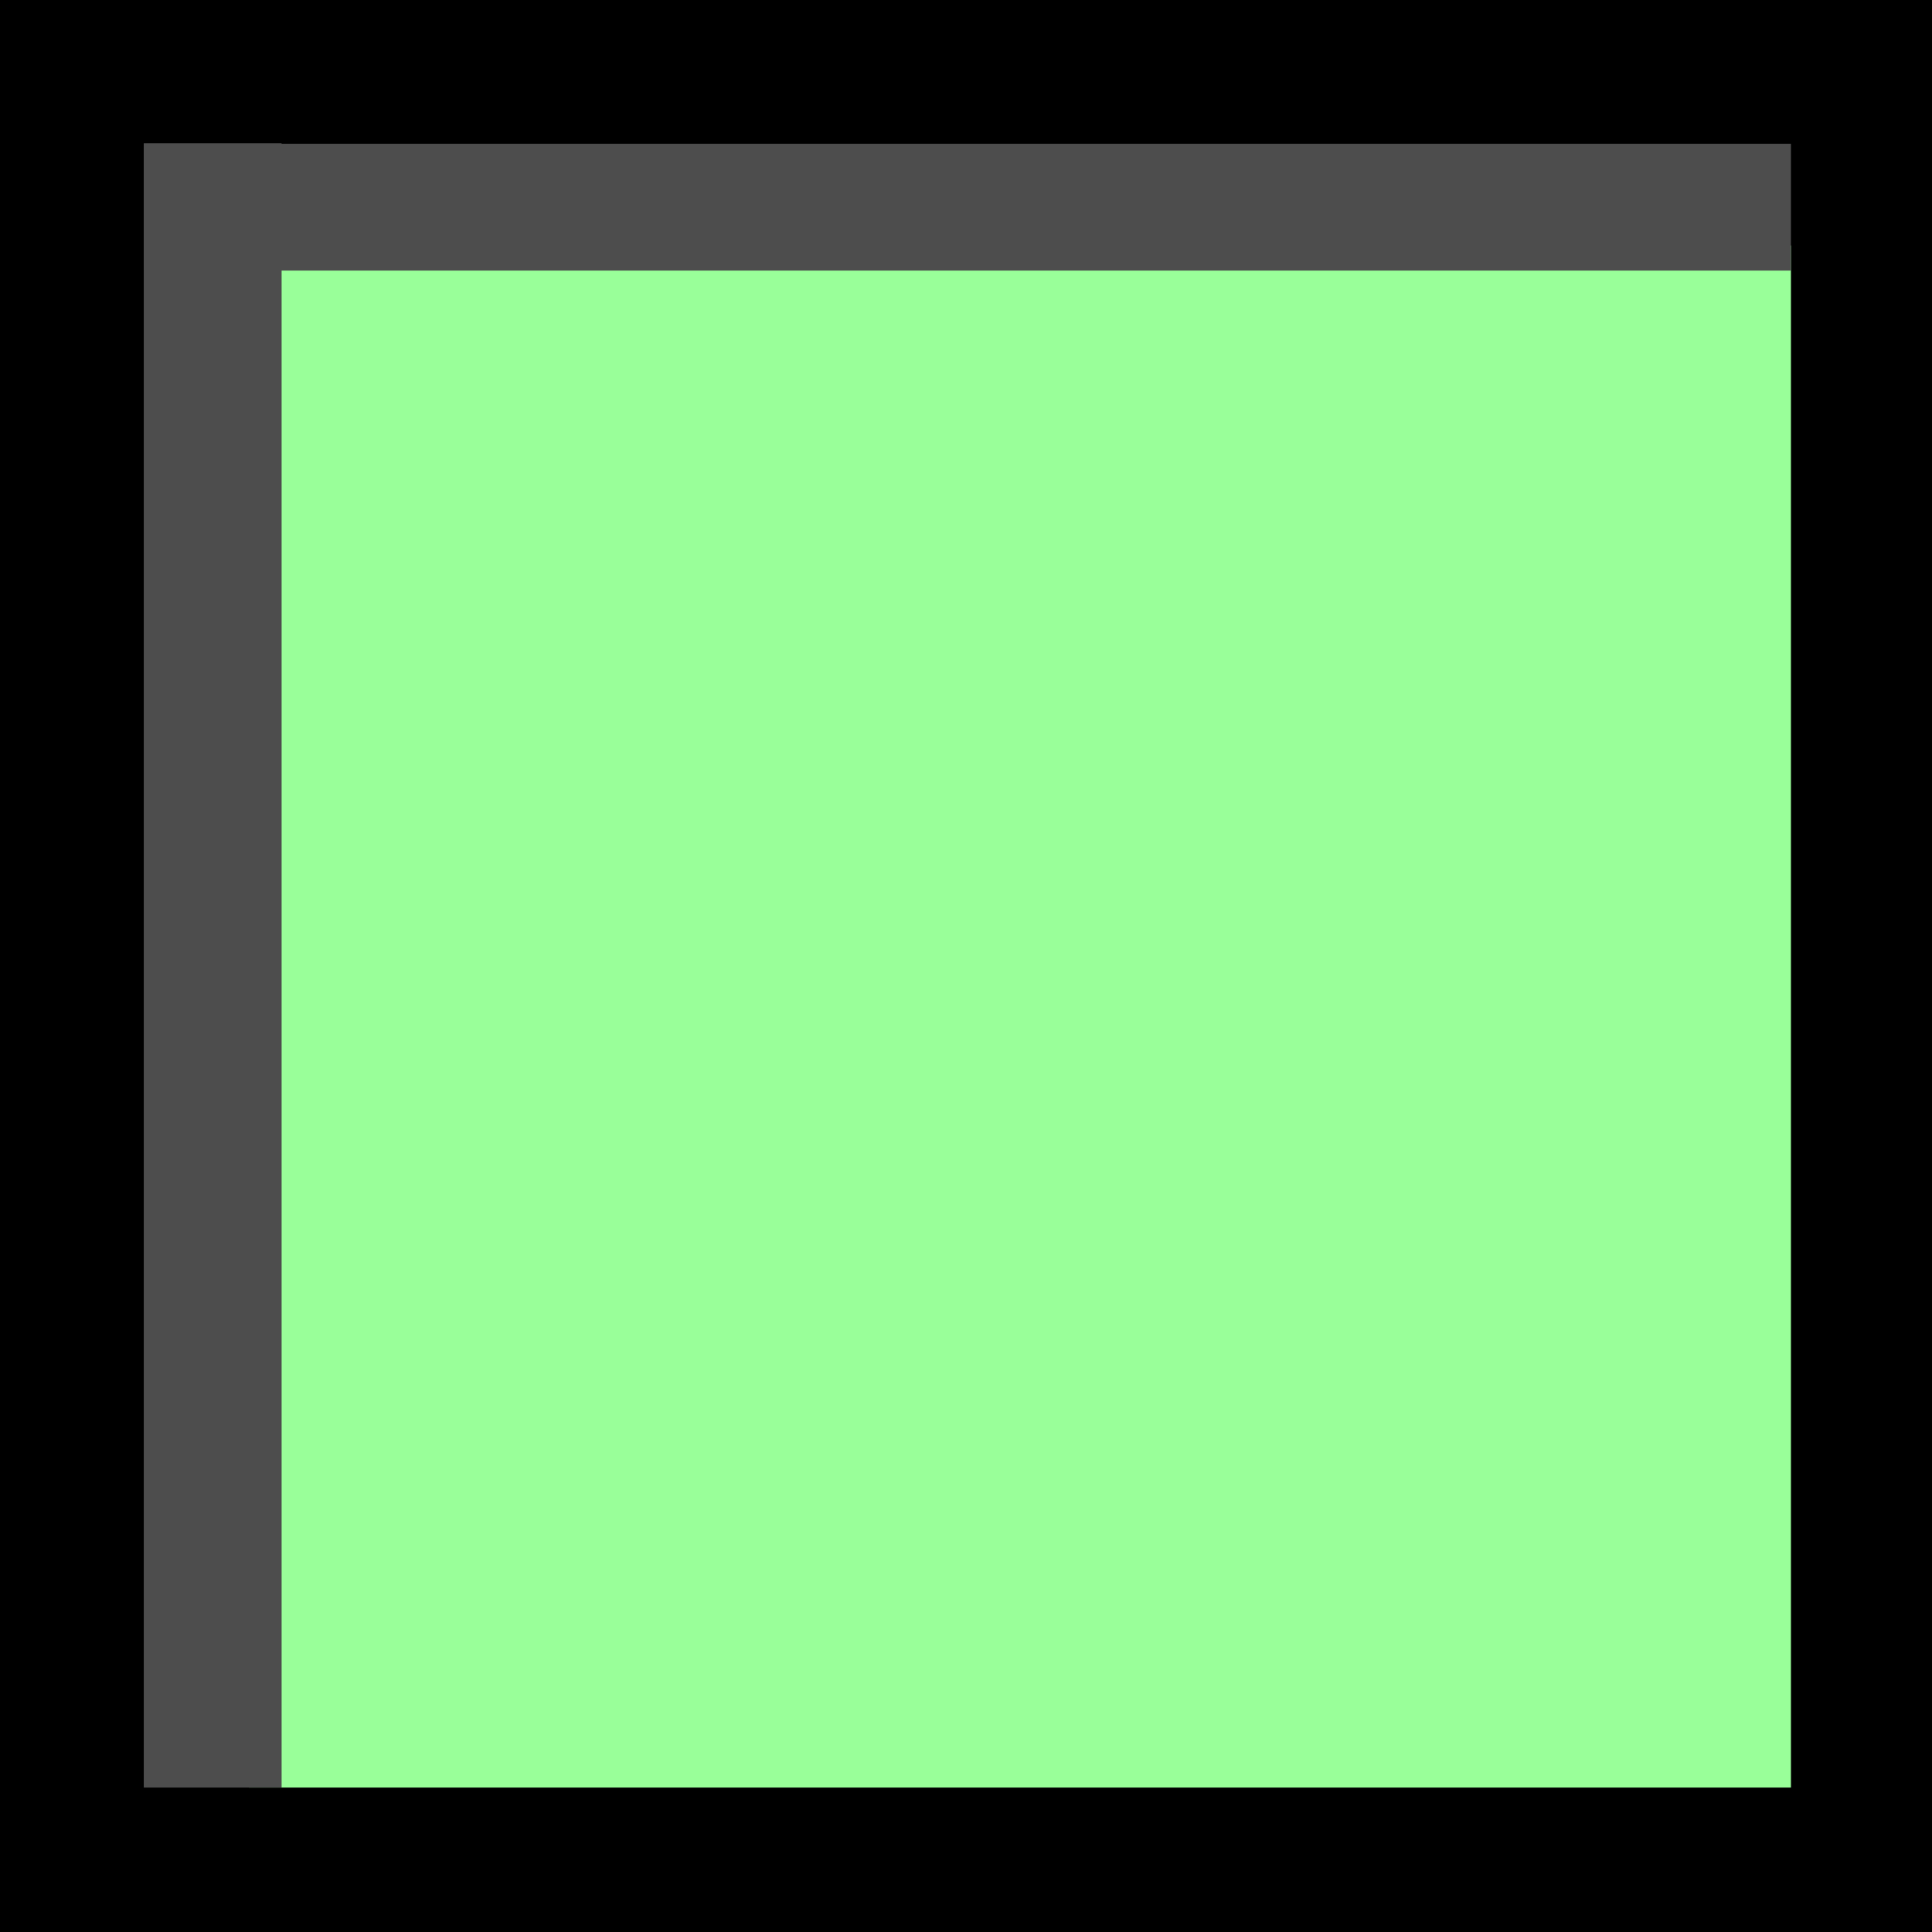
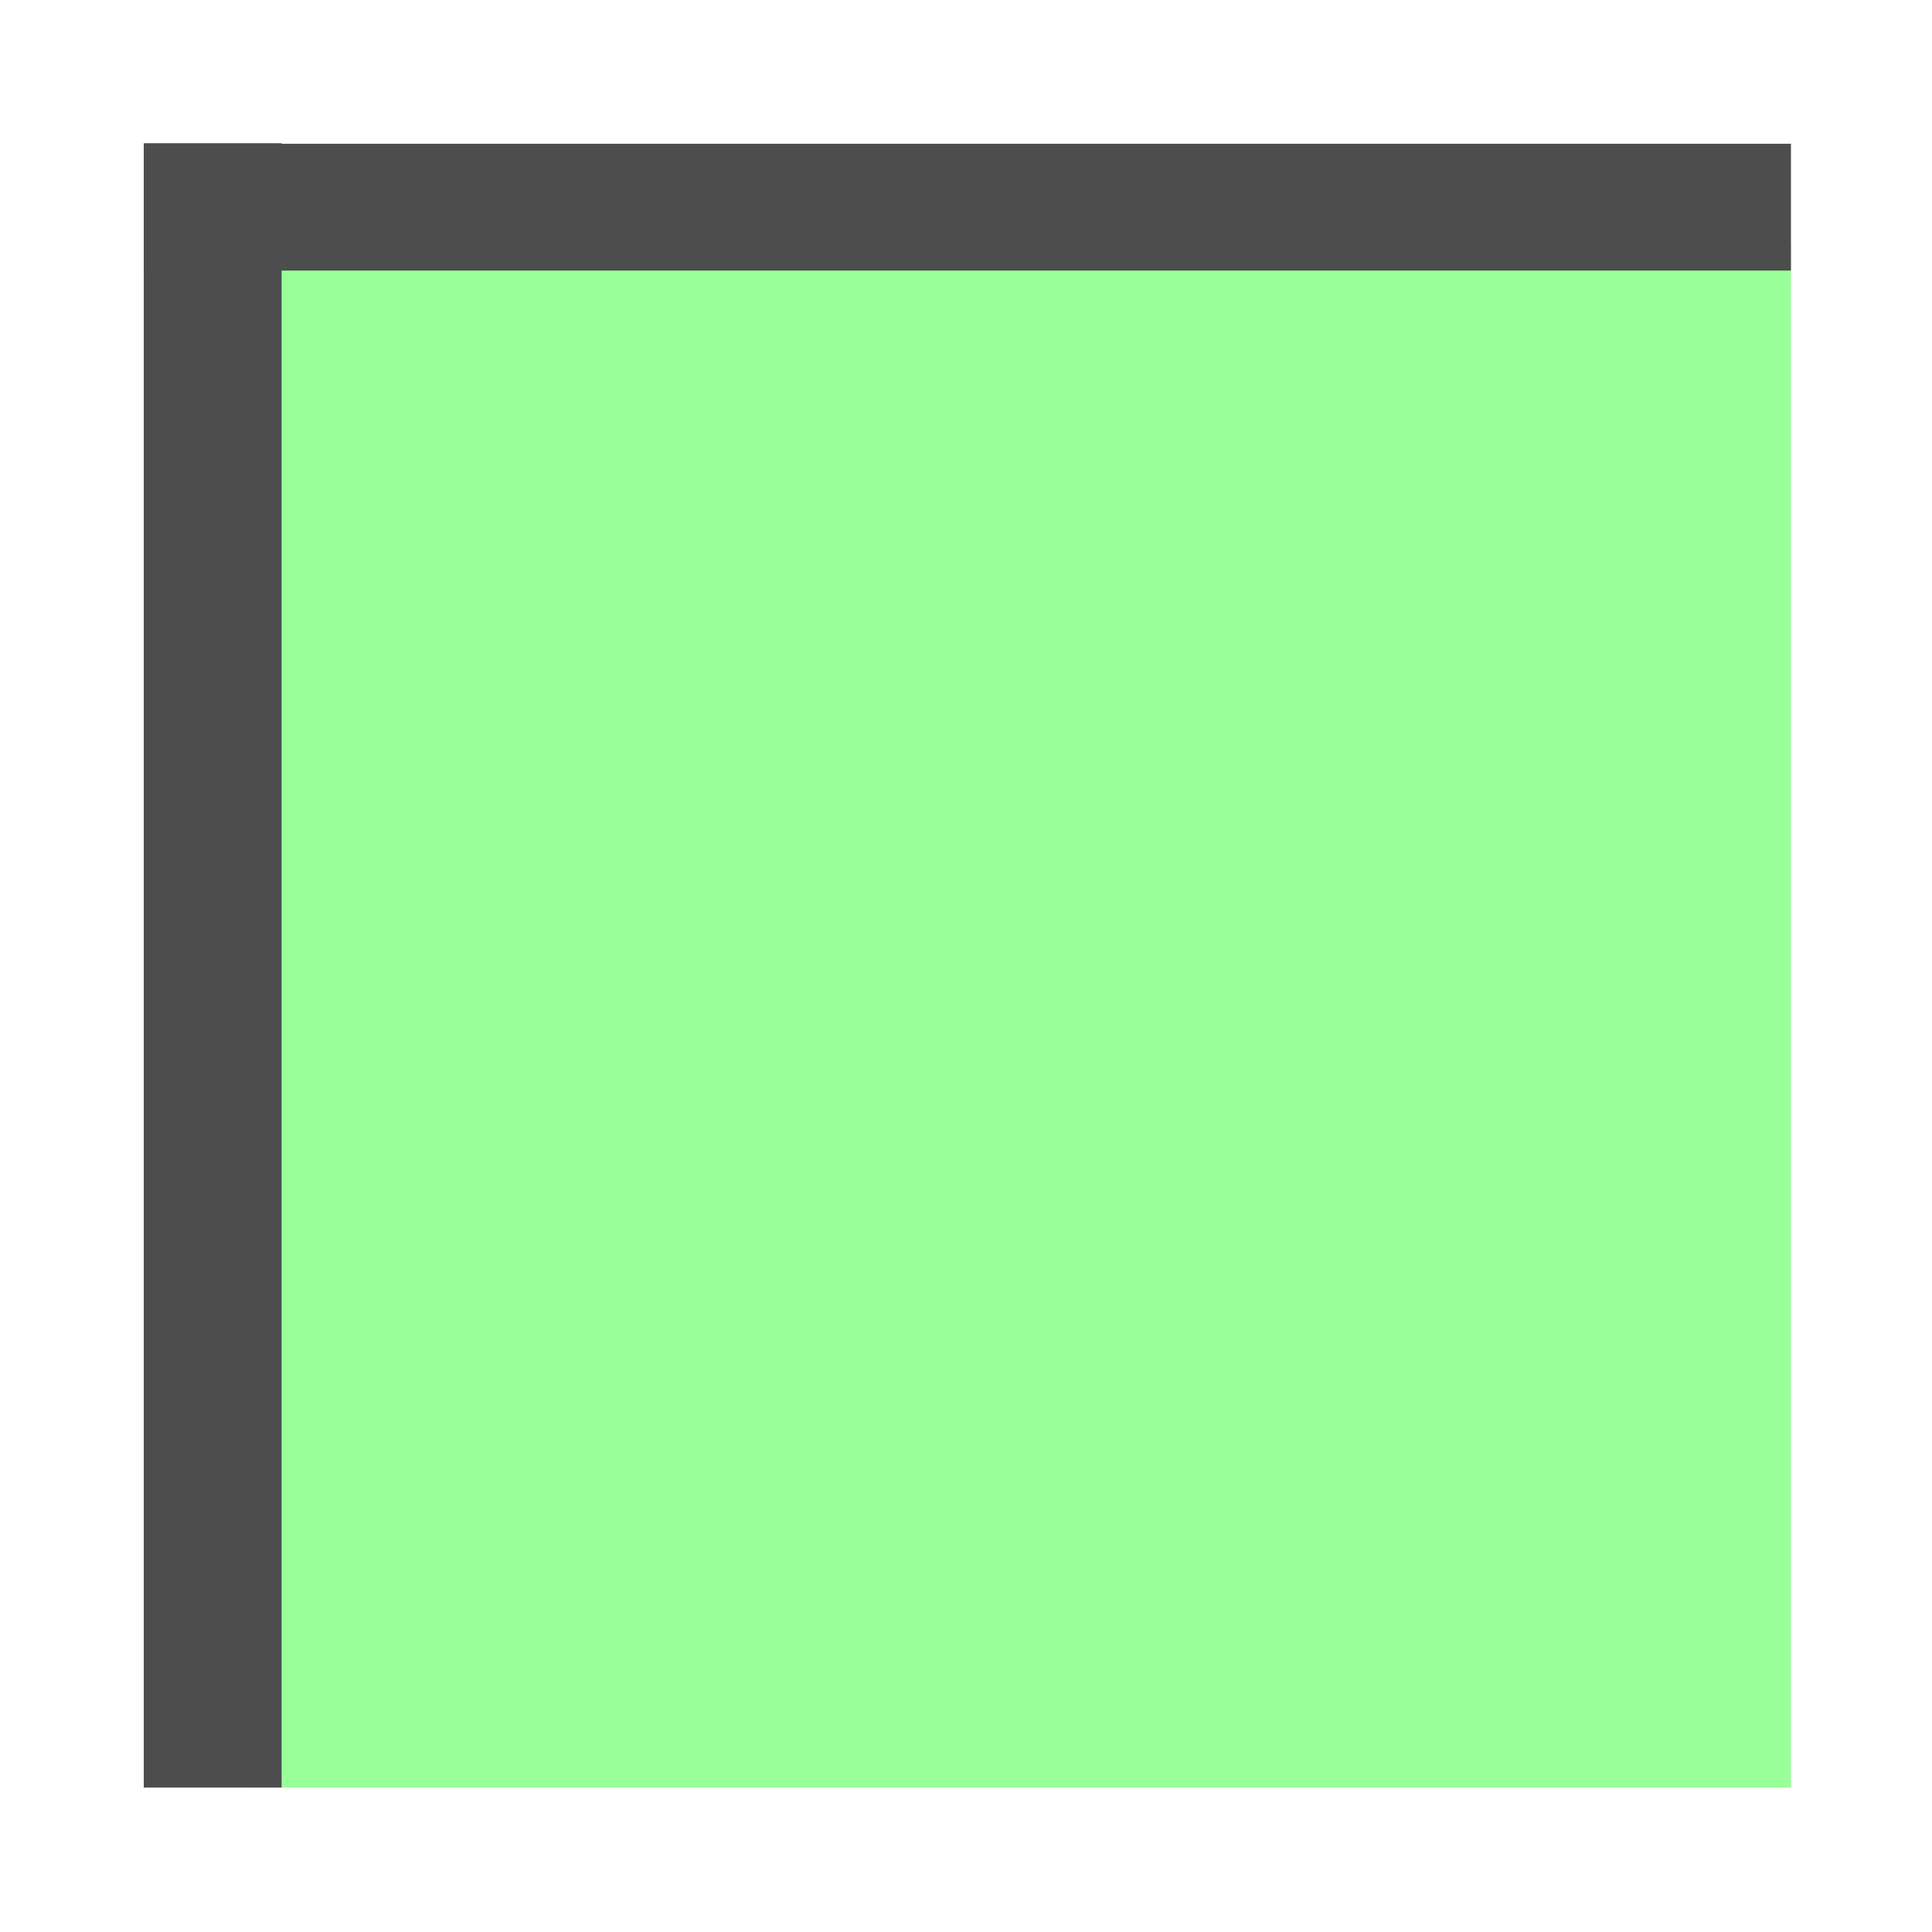
<svg xmlns="http://www.w3.org/2000/svg" xmlns:ns1="http://www.inkscape.org/namespaces/inkscape" xmlns:ns2="http://sodipodi.sourceforge.net/DTD/sodipodi-0.dtd" xml:space="preserve" width="28mm" height="28mm" style="shape-rendering:geometricPrecision; text-rendering:geometricPrecision; image-rendering:optimizeQuality; fill-rule:evenodd; clip-rule:evenodd" viewBox="0 0 2.849 2.849" id="svg2" version="1.1" ns1:version="0.48.3.1 r9886" ns2:docname="141.svg">
  <ns2:namedview pagecolor="#ffffff" bordercolor="#666666" borderopacity="1" objecttolerance="10" gridtolerance="10" guidetolerance="10" ns1:pageopacity="0" ns1:pageshadow="2" ns1:window-width="1440" ns1:window-height="844" id="namedview17" showgrid="false" ns1:zoom="1.1893651" ns1:cx="193.06174" ns1:cy="99.859417" ns1:window-x="-4" ns1:window-y="-4" ns1:window-maximized="1" ns1:current-layer="svg2" />
  <defs id="defs4">
    <style type="text/css" id="style6">
   
    .fil0 {fill:black}
    .fil2 {fill:#669999}
    .fil1 {fill:#99FFFF}
   
  </style>
  </defs>
  <g id="dark" ns1:label="#g3001">
-     <rect class="fil0" width="2.849" height="2.849" id="rect10" x="0" y="0" style="fill:#000000" />
-   </g>
+     </g>
  <g id="light" ns1:label="#g3009" style="fill: rgb(153, 255, 153);">
    <rect class="fil1" x="0.367" y="0.362" width="2.274" height="2.274" id="rect12" style="fill: rgb(153, 255, 153);" />
  </g>
  <g id="shadow" ns1:label="#g3004" style="fill:#4d4d4d">
    <g id="_171939344" style="fill:#4d4d4d">
      <rect id="_169840824" class="fil2" x="0.212" y="0.212" width="2.429" height="0.187" style="fill:#4d4d4d" />
      <rect id="_169839872" class="fil2" transform="matrix(0,-0.422,0.037,0,0.212,2.636)" width="5.746" height="5.494" x="0" y="0" style="fill:#4d4d4d" />
    </g>
  </g>
</svg>